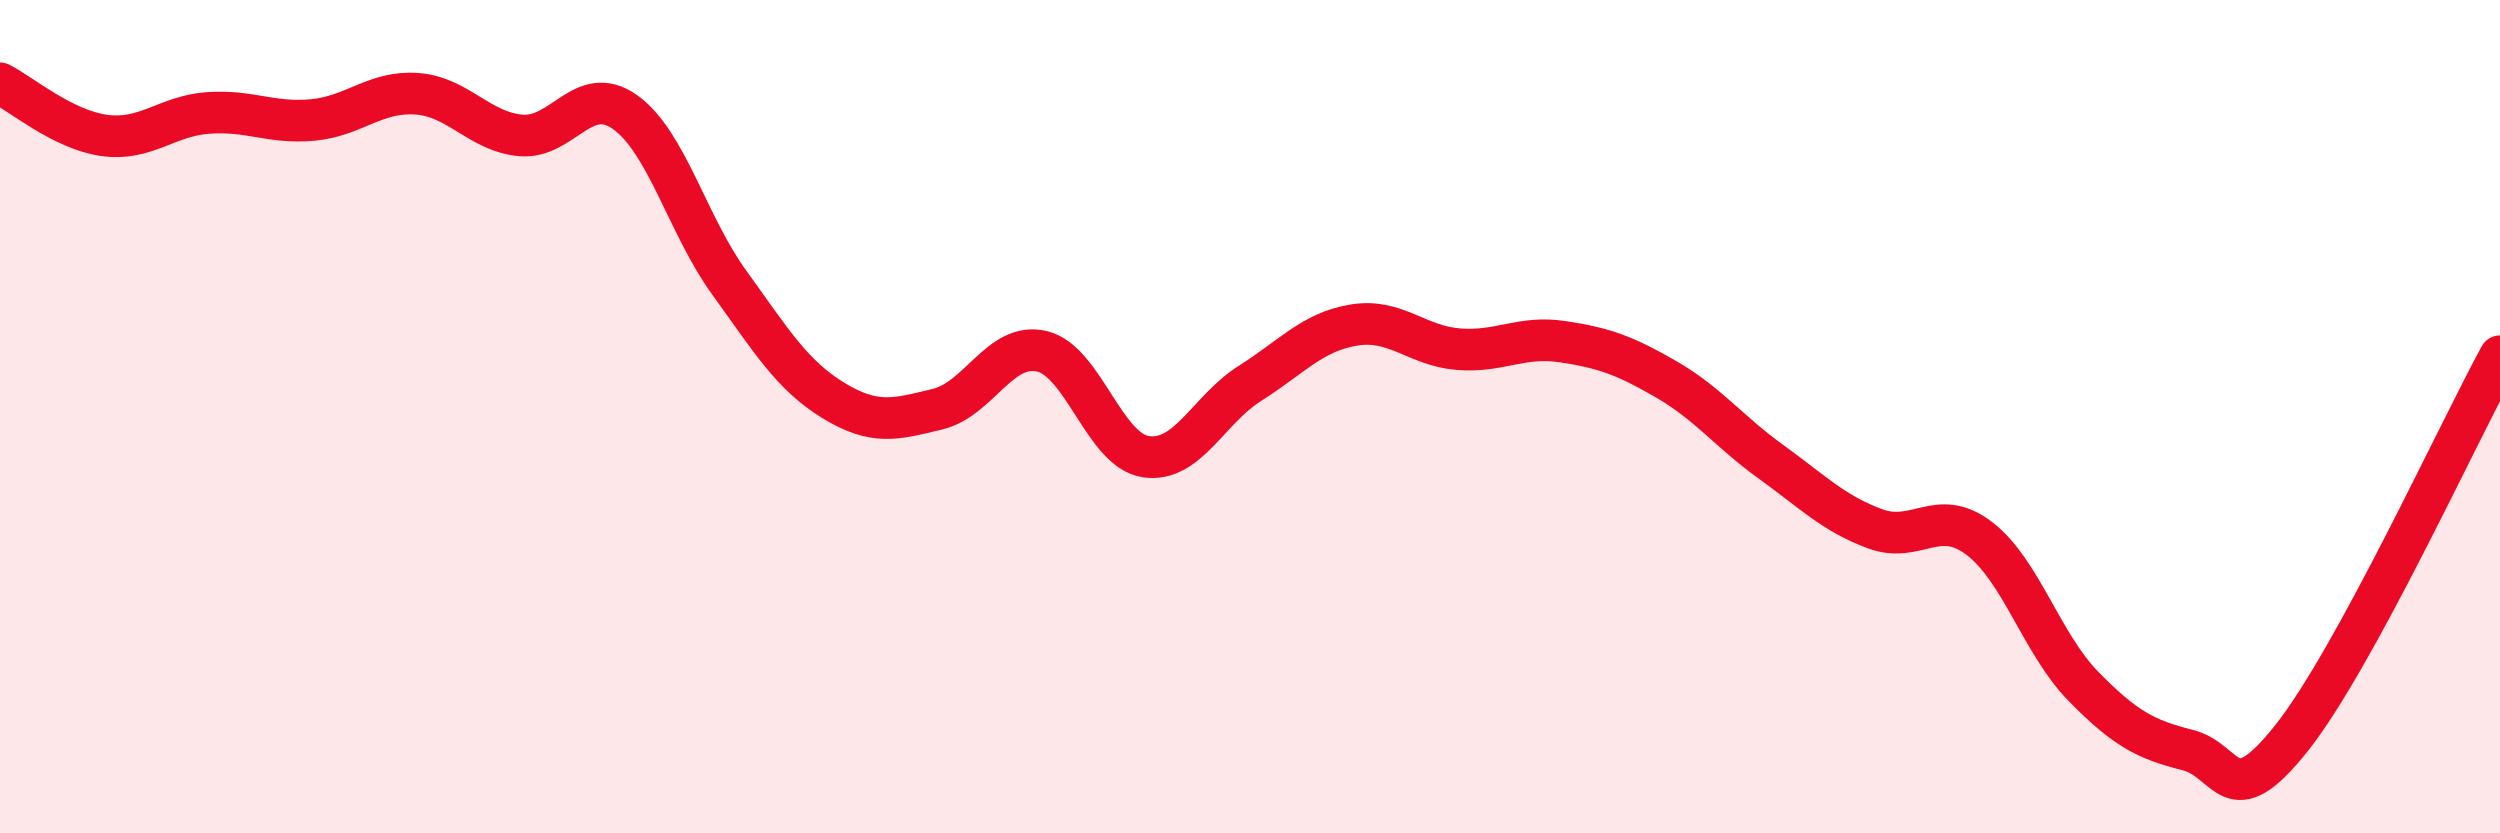
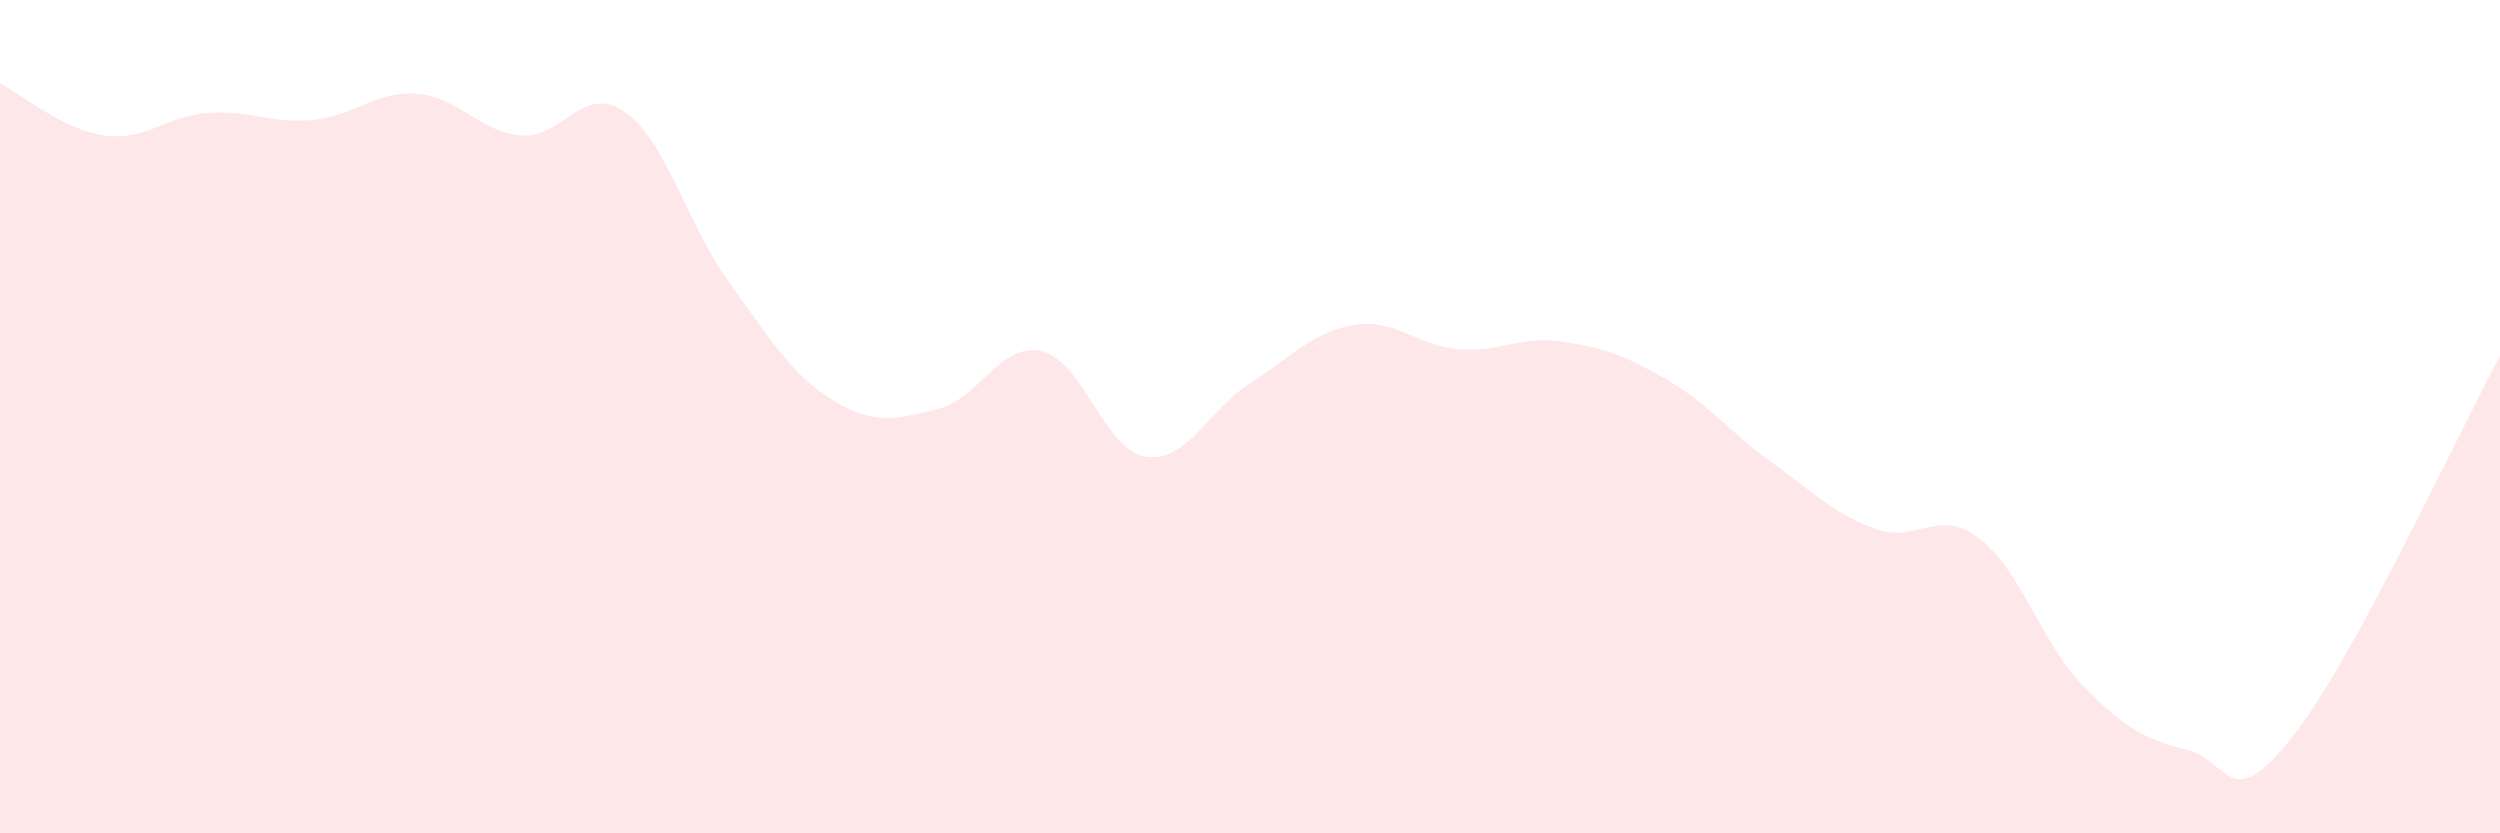
<svg xmlns="http://www.w3.org/2000/svg" width="60" height="20" viewBox="0 0 60 20">
  <path d="M 0,2 C 0.5,2.25 1.5,3.11 2.5,3.25 C 3.5,3.39 4,2.78 5,2.71 C 6,2.64 6.5,2.97 7.5,2.88 C 8.5,2.79 9,2.18 10,2.25 C 11,2.32 11.5,3.16 12.5,3.25 C 13.5,3.34 14,1.98 15,2.69 C 16,3.4 16.5,5.4 17.5,6.78 C 18.5,8.16 19,9 20,9.61 C 21,10.22 21.5,10.06 22.5,9.82 C 23.5,9.58 24,8.2 25,8.43 C 26,8.66 26.5,10.81 27.5,10.96 C 28.5,11.11 29,9.83 30,9.2 C 31,8.57 31.5,7.96 32.5,7.8 C 33.5,7.64 34,8.3 35,8.38 C 36,8.46 36.5,8.05 37.5,8.2 C 38.5,8.35 39,8.53 40,9.11 C 41,9.69 41.5,10.36 42.5,11.08 C 43.5,11.8 44,12.32 45,12.69 C 46,13.06 46.5,12.16 47.5,12.92 C 48.5,13.68 49,15.45 50,16.47 C 51,17.49 51.5,17.75 52.5,18 C 53.5,18.25 53.5,19.6 55,17.71 C 56.5,15.82 59,10.38 60,8.55L60 20L0 20Z" fill="#EB0A25" opacity="0.1" stroke-linecap="round" stroke-linejoin="round" />
-   <path d="M 0,2 C 0.5,2.25 1.5,3.11 2.5,3.25 C 3.5,3.39 4,2.78 5,2.71 C 6,2.64 6.5,2.97 7.5,2.88 C 8.5,2.79 9,2.18 10,2.25 C 11,2.32 11.5,3.16 12.5,3.25 C 13.5,3.34 14,1.98 15,2.69 C 16,3.4 16.5,5.4 17.5,6.78 C 18.5,8.16 19,9 20,9.61 C 21,10.22 21.5,10.06 22.5,9.82 C 23.5,9.58 24,8.2 25,8.43 C 26,8.66 26.5,10.81 27.5,10.96 C 28.5,11.11 29,9.83 30,9.2 C 31,8.57 31.5,7.96 32.5,7.8 C 33.5,7.64 34,8.3 35,8.38 C 36,8.46 36.5,8.05 37.5,8.2 C 38.5,8.35 39,8.53 40,9.11 C 41,9.69 41.5,10.36 42.5,11.08 C 43.5,11.8 44,12.32 45,12.69 C 46,13.06 46.5,12.16 47.5,12.92 C 48.5,13.68 49,15.45 50,16.47 C 51,17.49 51.5,17.75 52.5,18 C 53.5,18.25 53.5,19.6 55,17.71 C 56.5,15.82 59,10.38 60,8.55" stroke="#EB0A25" stroke-width="1" fill="none" stroke-linecap="round" stroke-linejoin="round" />
</svg>